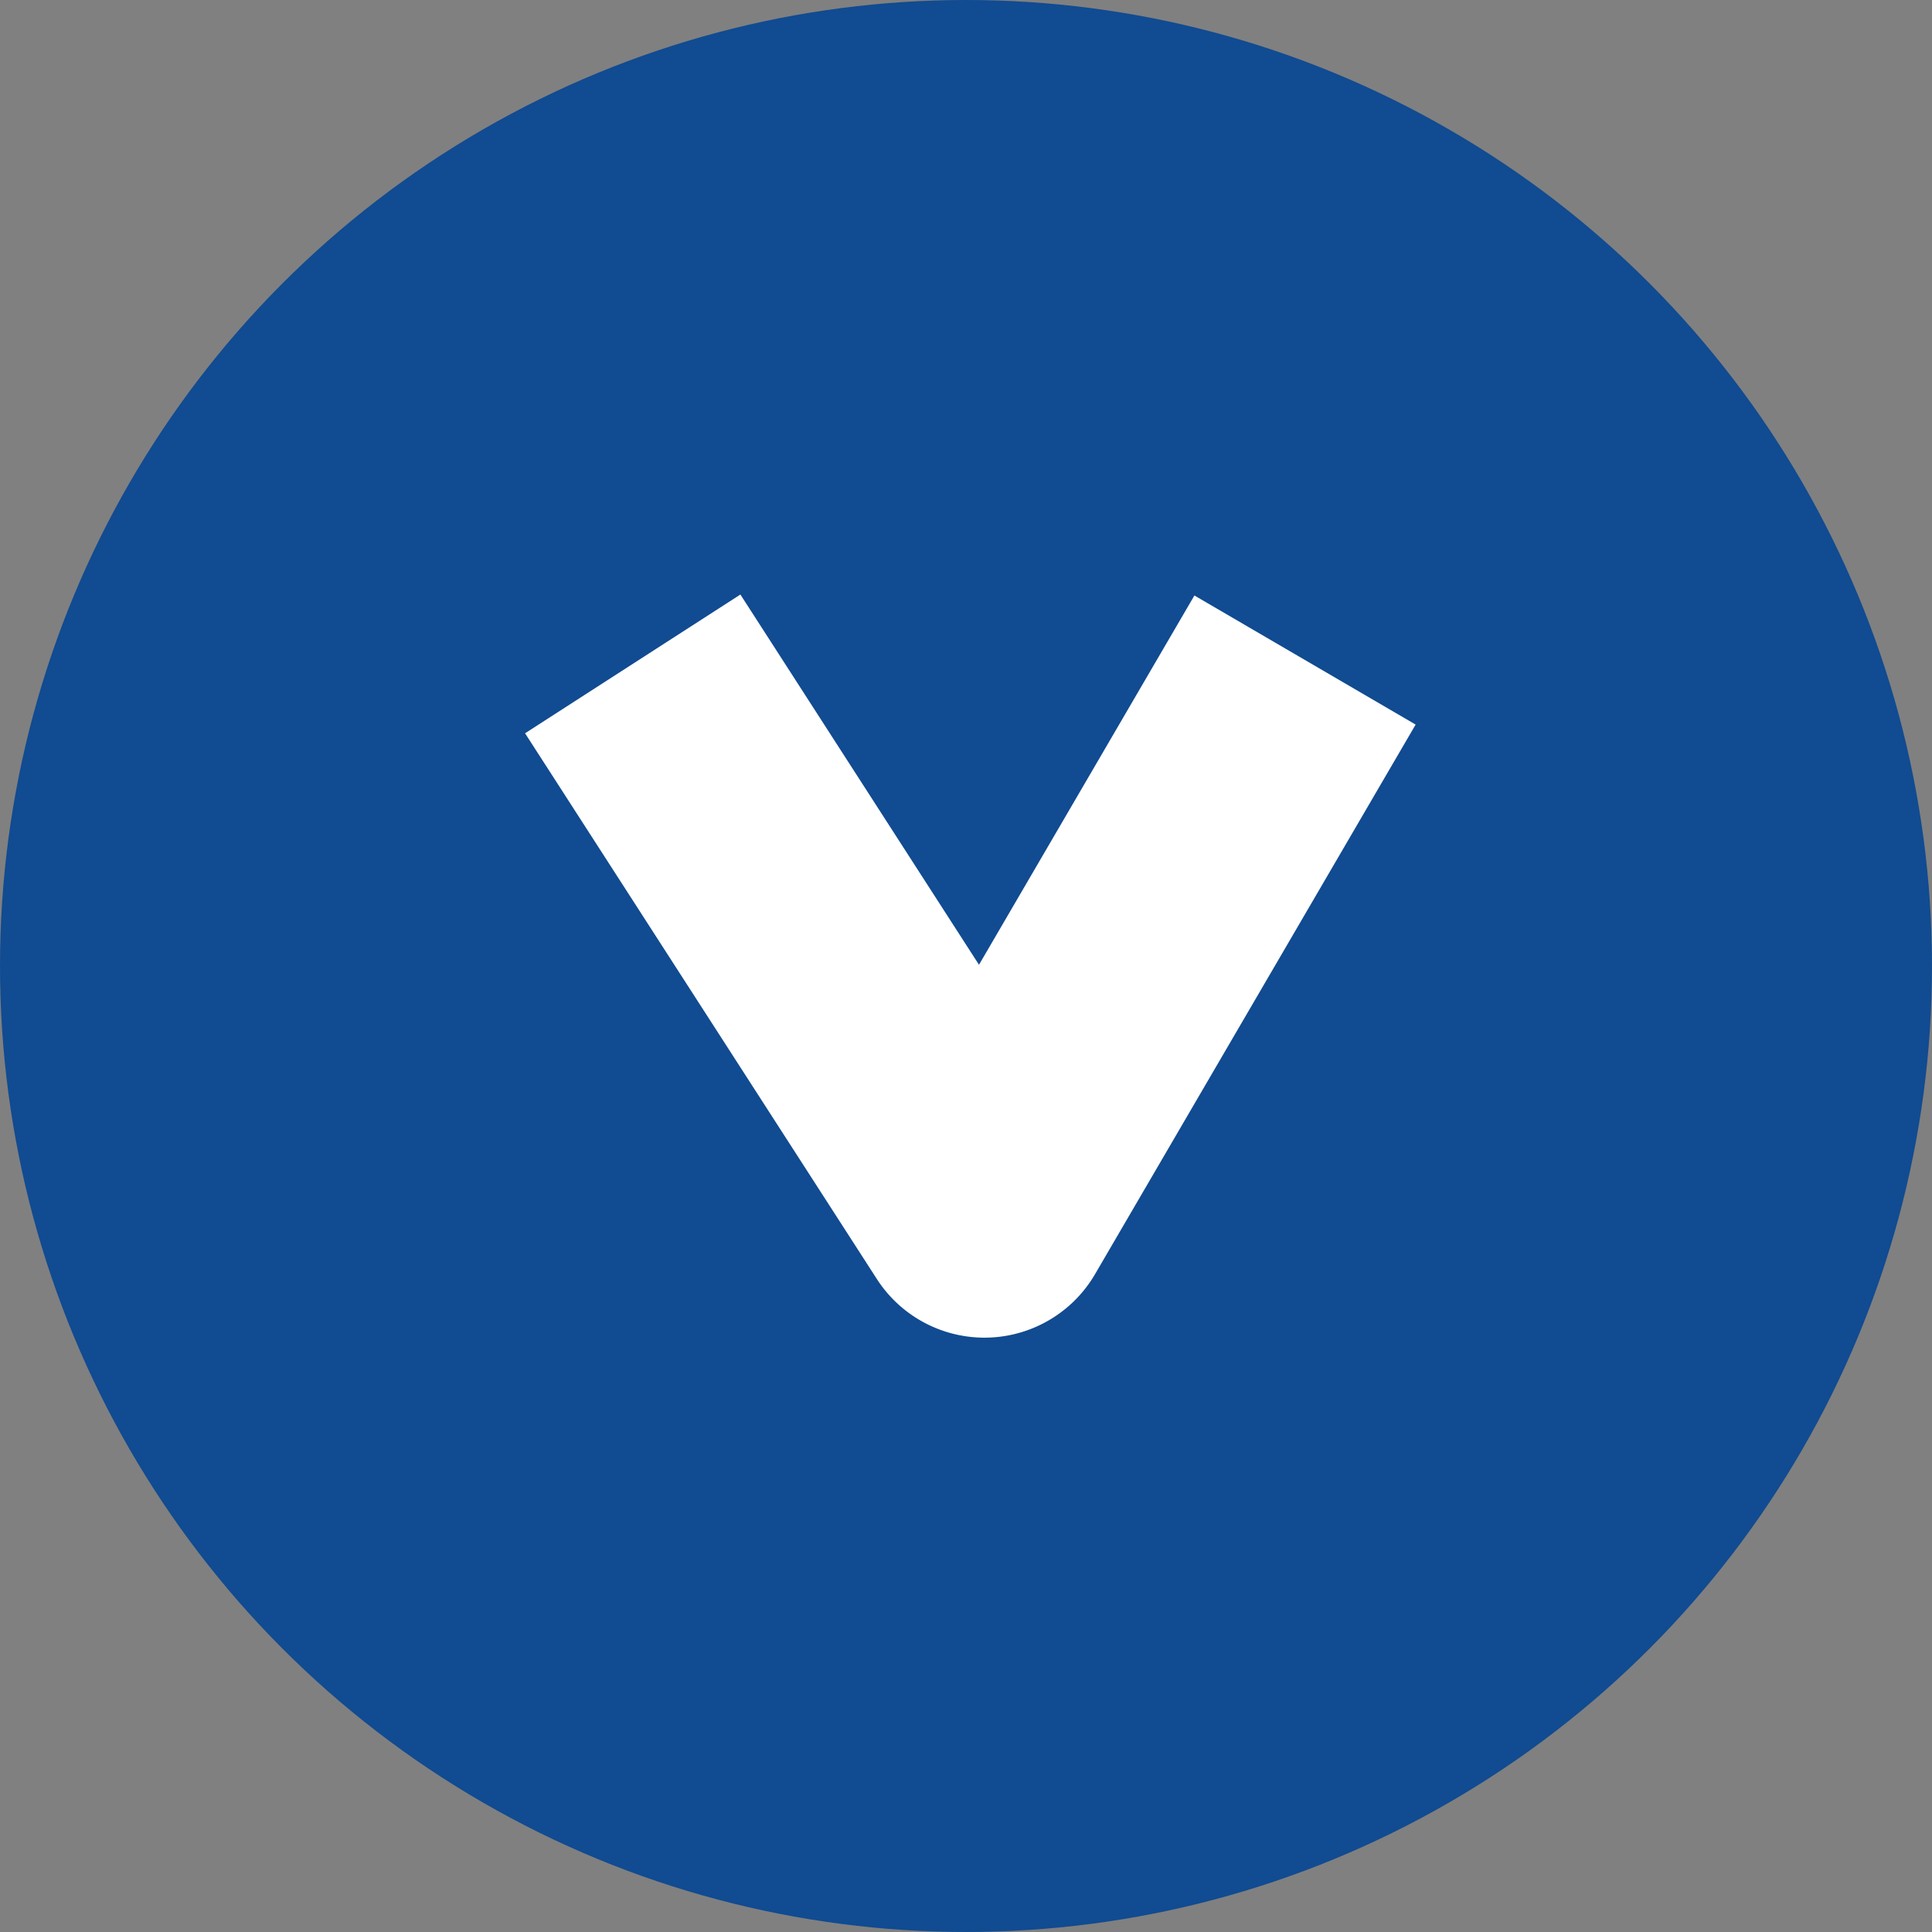
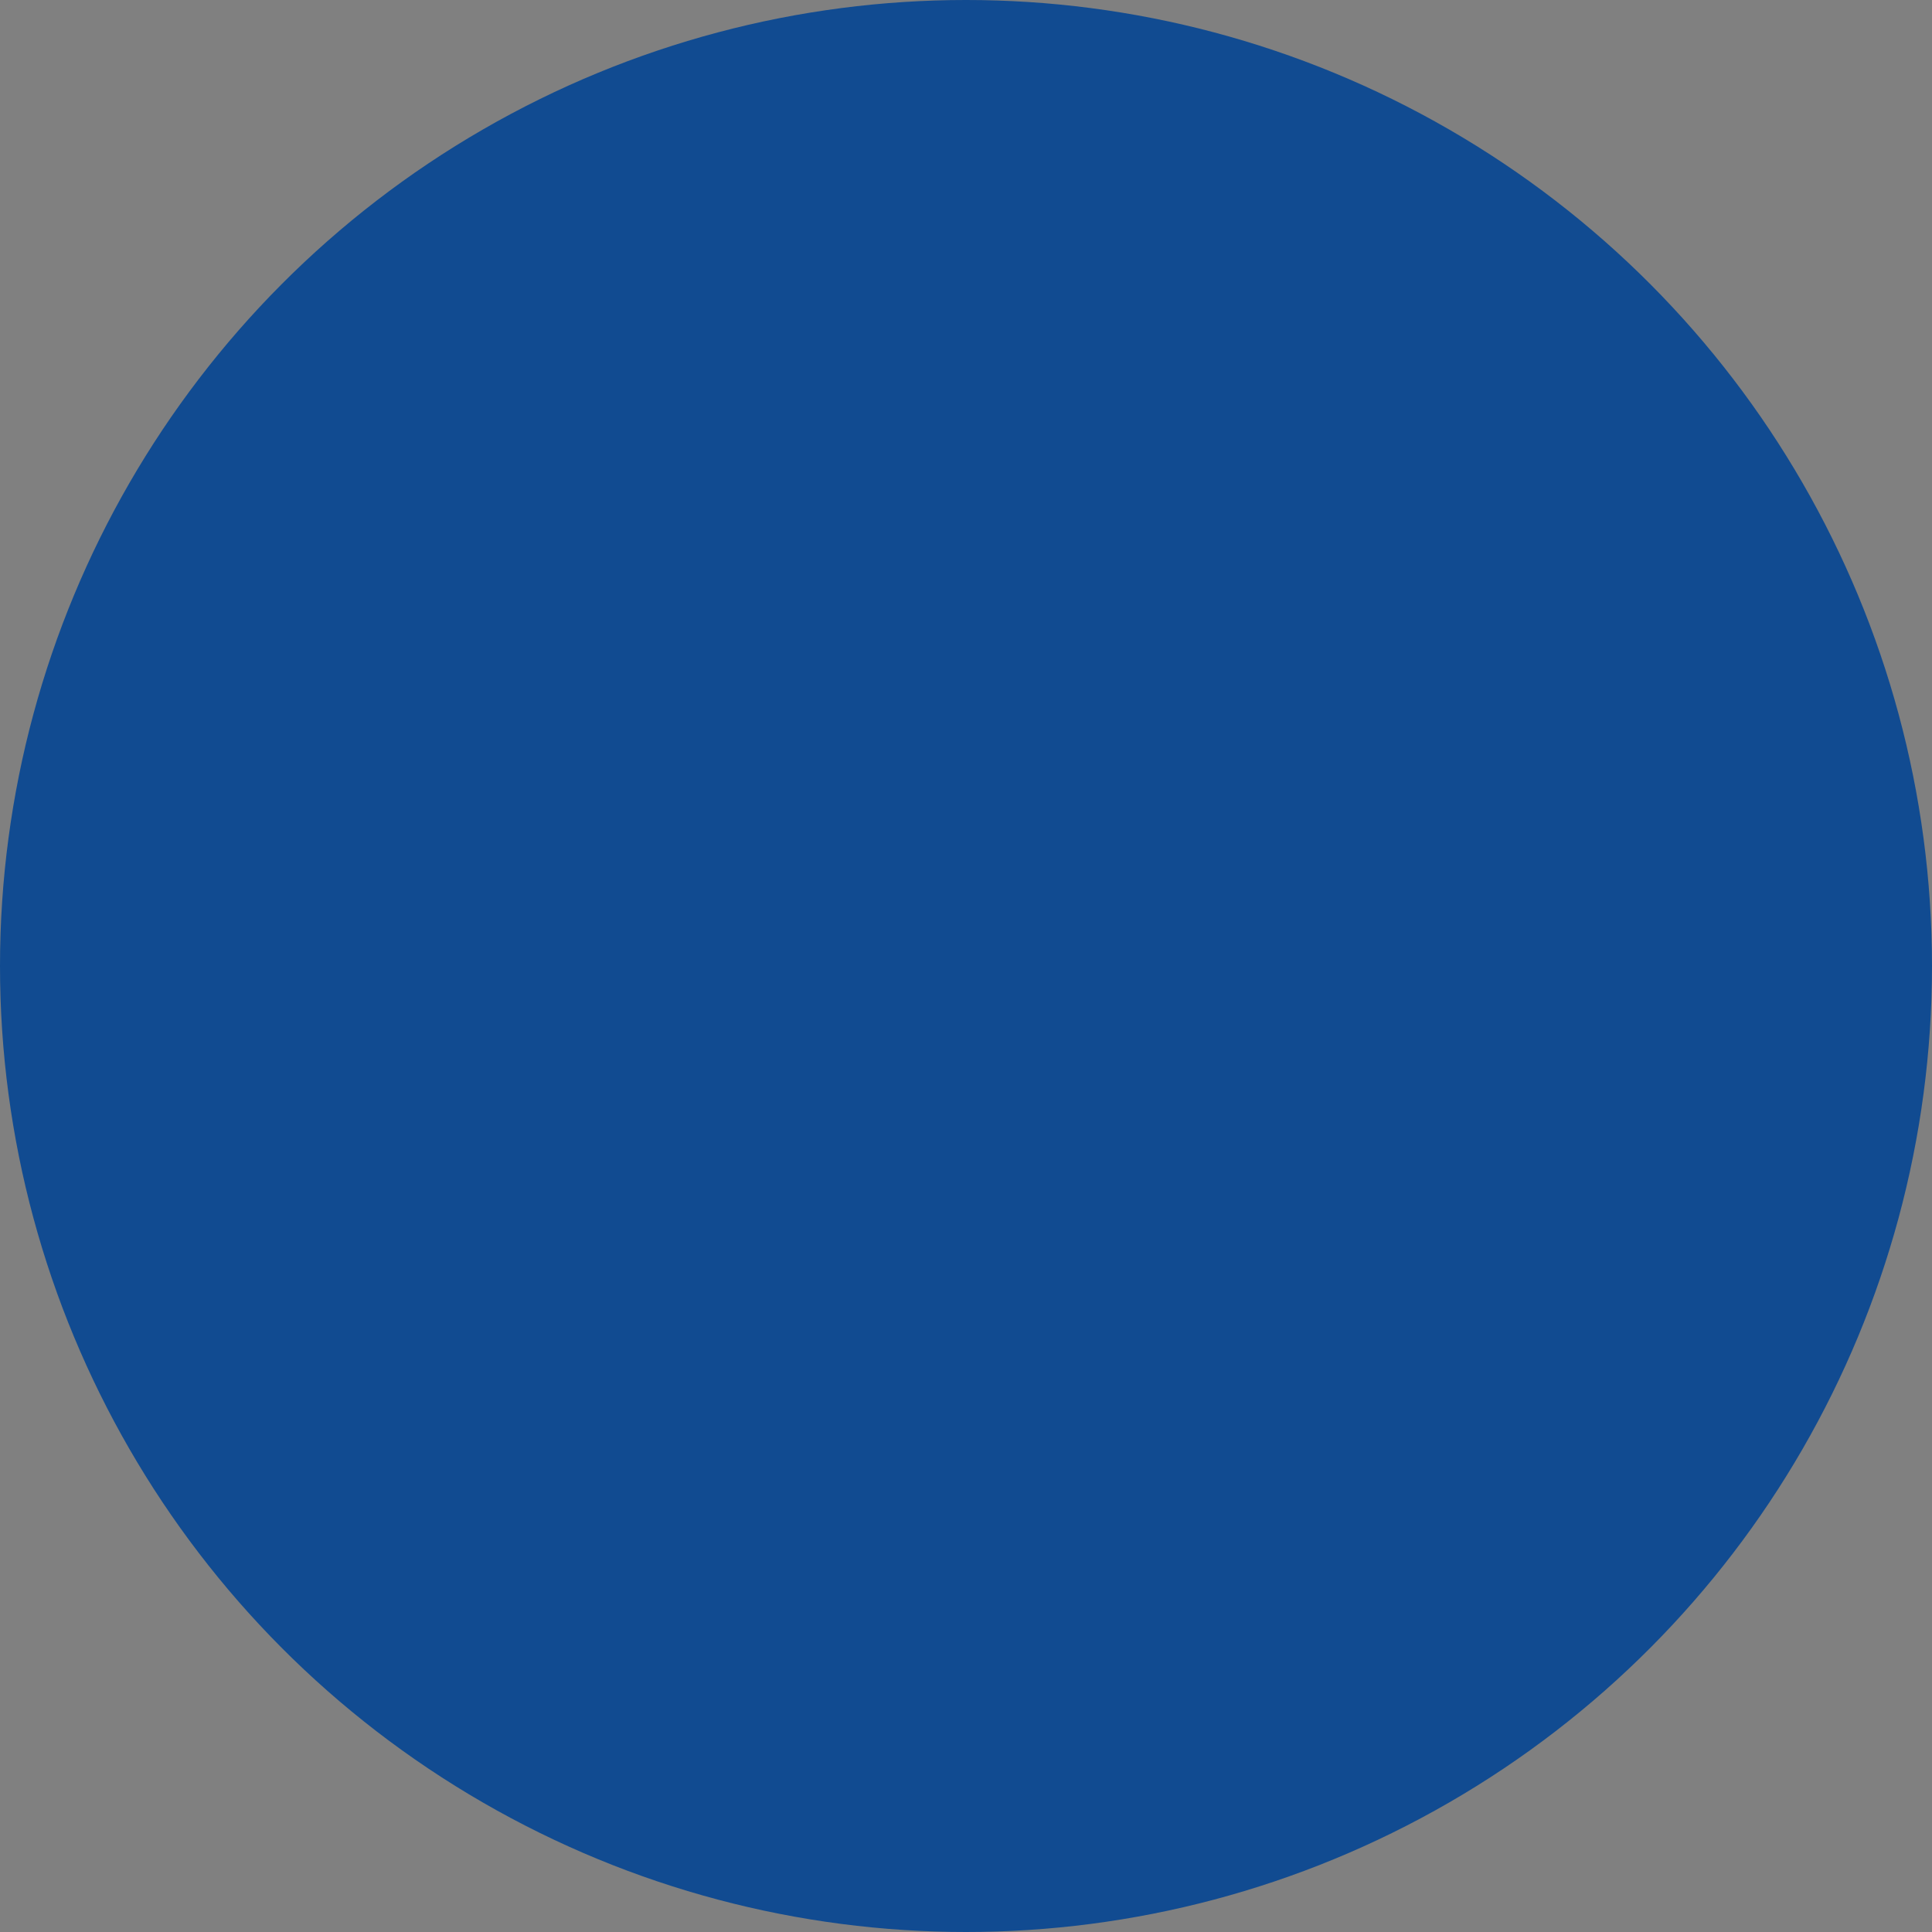
<svg xmlns="http://www.w3.org/2000/svg" width="22" height="22" viewBox="0 0 22 22">
  <rect x="0" y="0" width="22" height="22" fill="#808080" stroke="none" />
  <defs>
    <clipPath id="clip-path">
-       <rect id="長方形_6" data-name="長方形 6" width="8.462" height="10.141" fill="#fff" />
-     </clipPath>
+       </clipPath>
  </defs>
  <g id="グループ_34" data-name="グループ 34" transform="translate(-1281 -2356)">
    <circle id="楕円形_1" data-name="楕円形 1" cx="11" cy="11" r="11" transform="translate(1281 2356)" fill="#114b91" />
    <g id="グループ_33" data-name="グループ 33" transform="translate(1297.12 2362.77) rotate(90)">
      <g id="グループ_6" data-name="グループ 6" transform="translate(0 0)" clip-path="url(#clip-path)">
-         <path id="パス_34" data-name="パス 34" d="M1.58,10.141,0,7.689,4.216,4.972.011,2.519,1.481,0,7.738,3.65a1.458,1.458,0,0,1,.055,2.486Z" transform="translate(0 0)" fill="#fff" />
-       </g>
+         </g>
    </g>
  </g>
</svg>